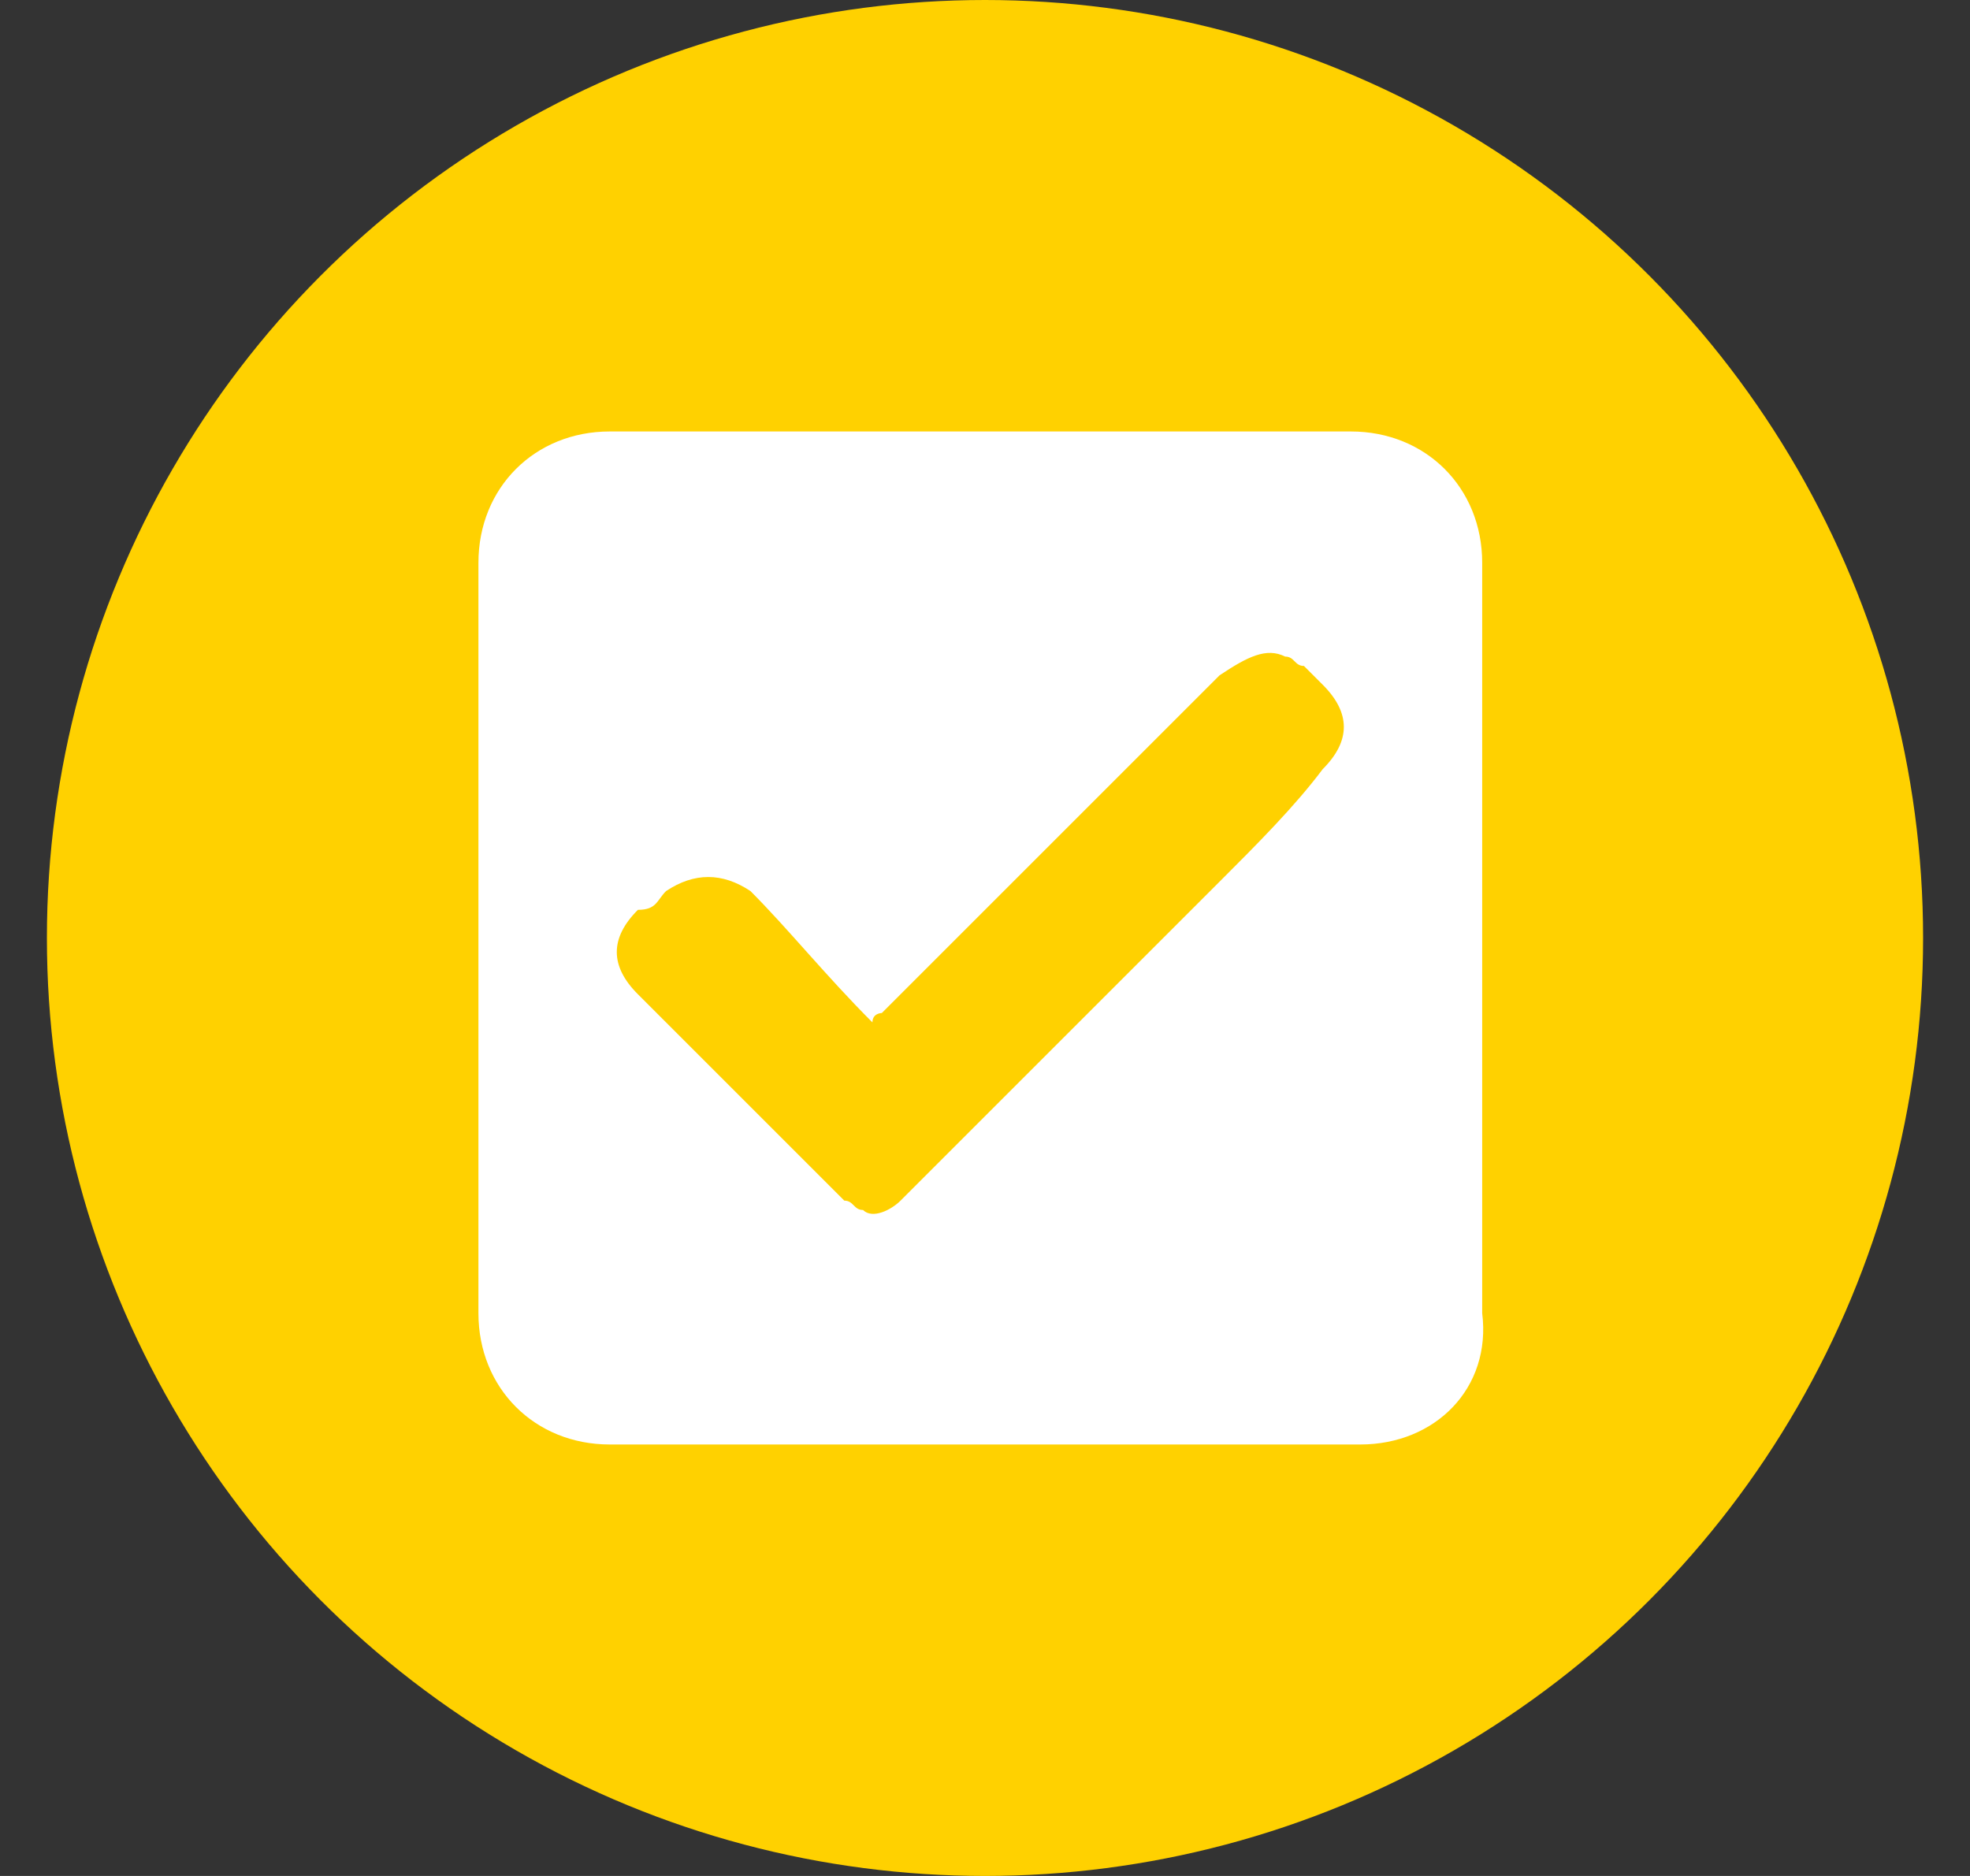
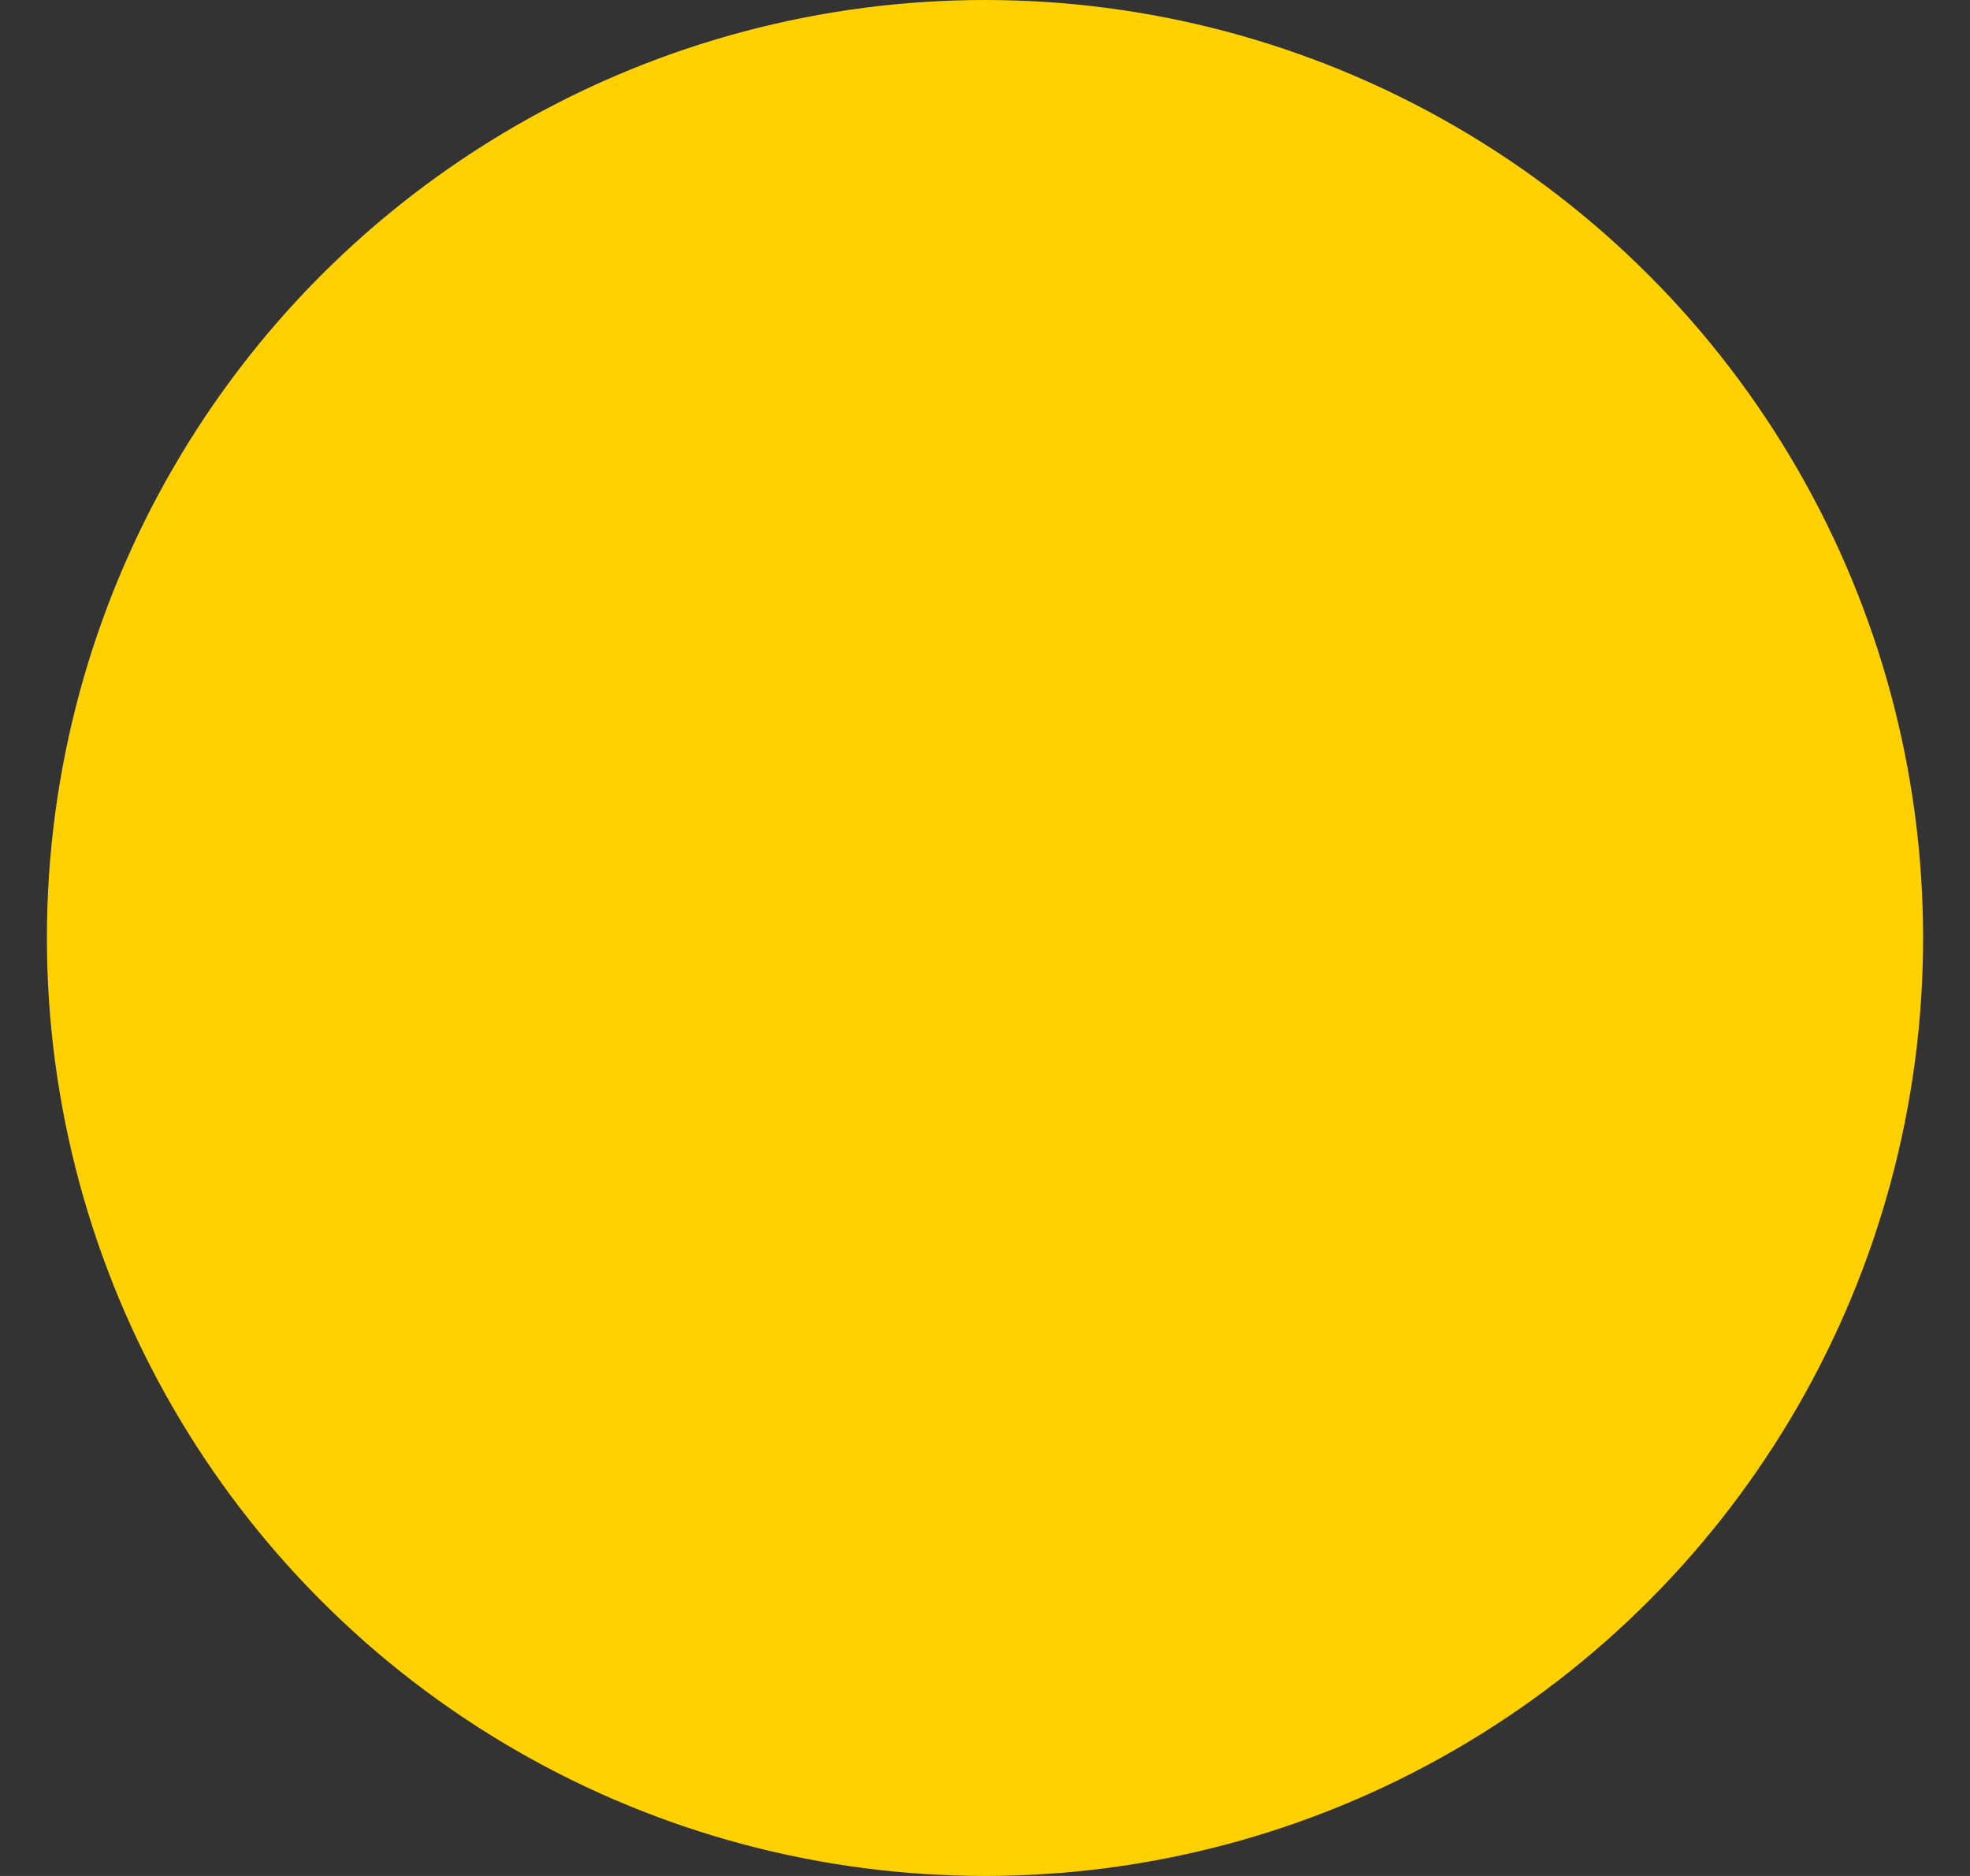
<svg xmlns="http://www.w3.org/2000/svg" version="1.1" id="Layer_1" x="0px" y="0px" viewBox="0 0 21 20" style="enable-background:new 0 0 21 20;" xml:space="preserve">
  <rect x="0" y="0" width="21" height="20" fill="#333333" stroke="none" />
  <style type="text/css">
	.st0{fill-rule:evenodd;clip-rule:evenodd;fill:#FFD100;}
	.st1{fill:#FFFFFF;}
	.st2{fill:#FFD100;}
</style>
  <circle class="st0" cx="10.5" cy="10" r="10" />
-   <path class="st1" d="M14.5,15.4H6.5c-0.8,0-1.4-0.6-1.4-1.4V6c0-0.8,0.6-1.4,1.4-1.4h7.9c0.8,0,1.4,0.6,1.4,1.4V14  C15.9,14.8,15.3,15.4,14.5,15.4z" />
  <g>
-     <path class="st2" d="M9.3,10.9c0-0.1,0.1-0.1,0.1-0.1c1.2-1.2,2.4-2.4,3.6-3.6C13.3,7,13.5,6.9,13.7,7c0.1,0,0.1,0.1,0.2,0.1   c0.1,0.1,0.2,0.2,0.2,0.2c0.3,0.3,0.3,0.6,0,0.9C13.8,8.6,13.4,9,13,9.4c-1.1,1.1-2.3,2.3-3.4,3.4c-0.1,0.1-0.3,0.2-0.4,0.1   c-0.1,0-0.1-0.1-0.2-0.1c-0.7-0.7-1.4-1.4-2.2-2.2c-0.3-0.3-0.3-0.6,0-0.9C7,9.7,7,9.6,7.1,9.5c0.3-0.2,0.6-0.2,0.9,0   C8.4,9.9,8.8,10.4,9.3,10.9C9.3,10.8,9.3,10.8,9.3,10.9z" />
-   </g>
+     </g>
</svg>